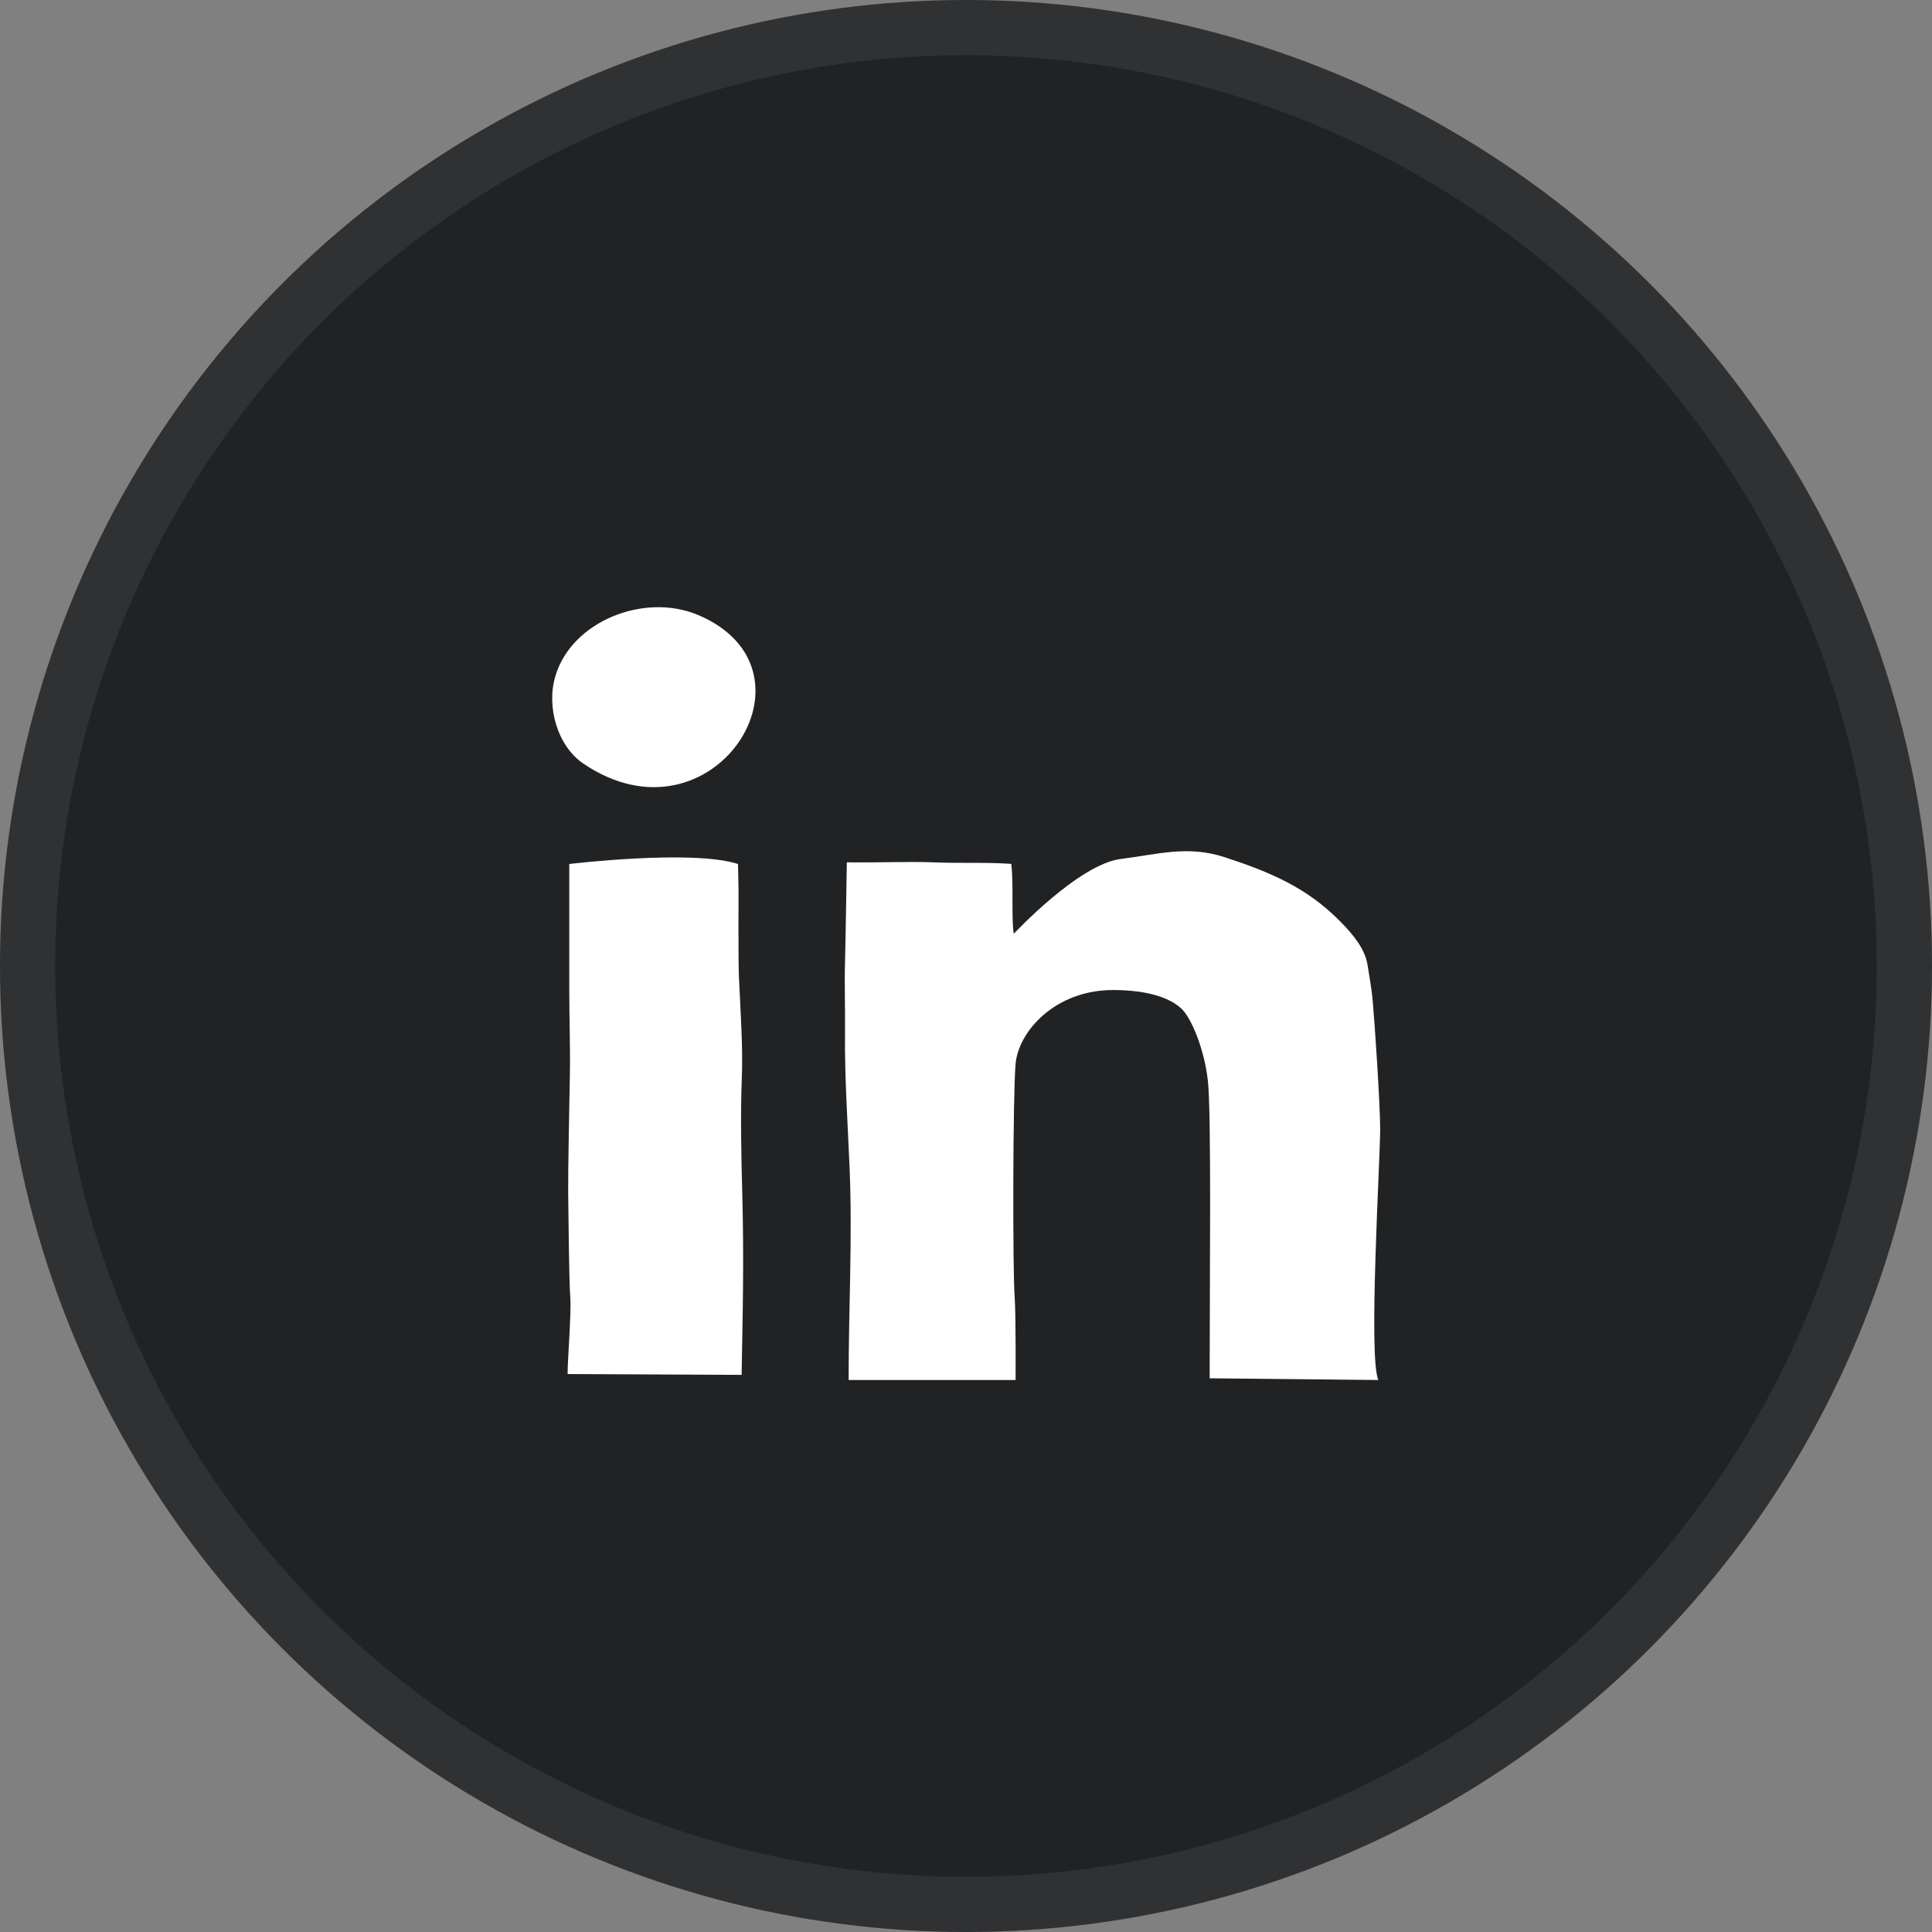
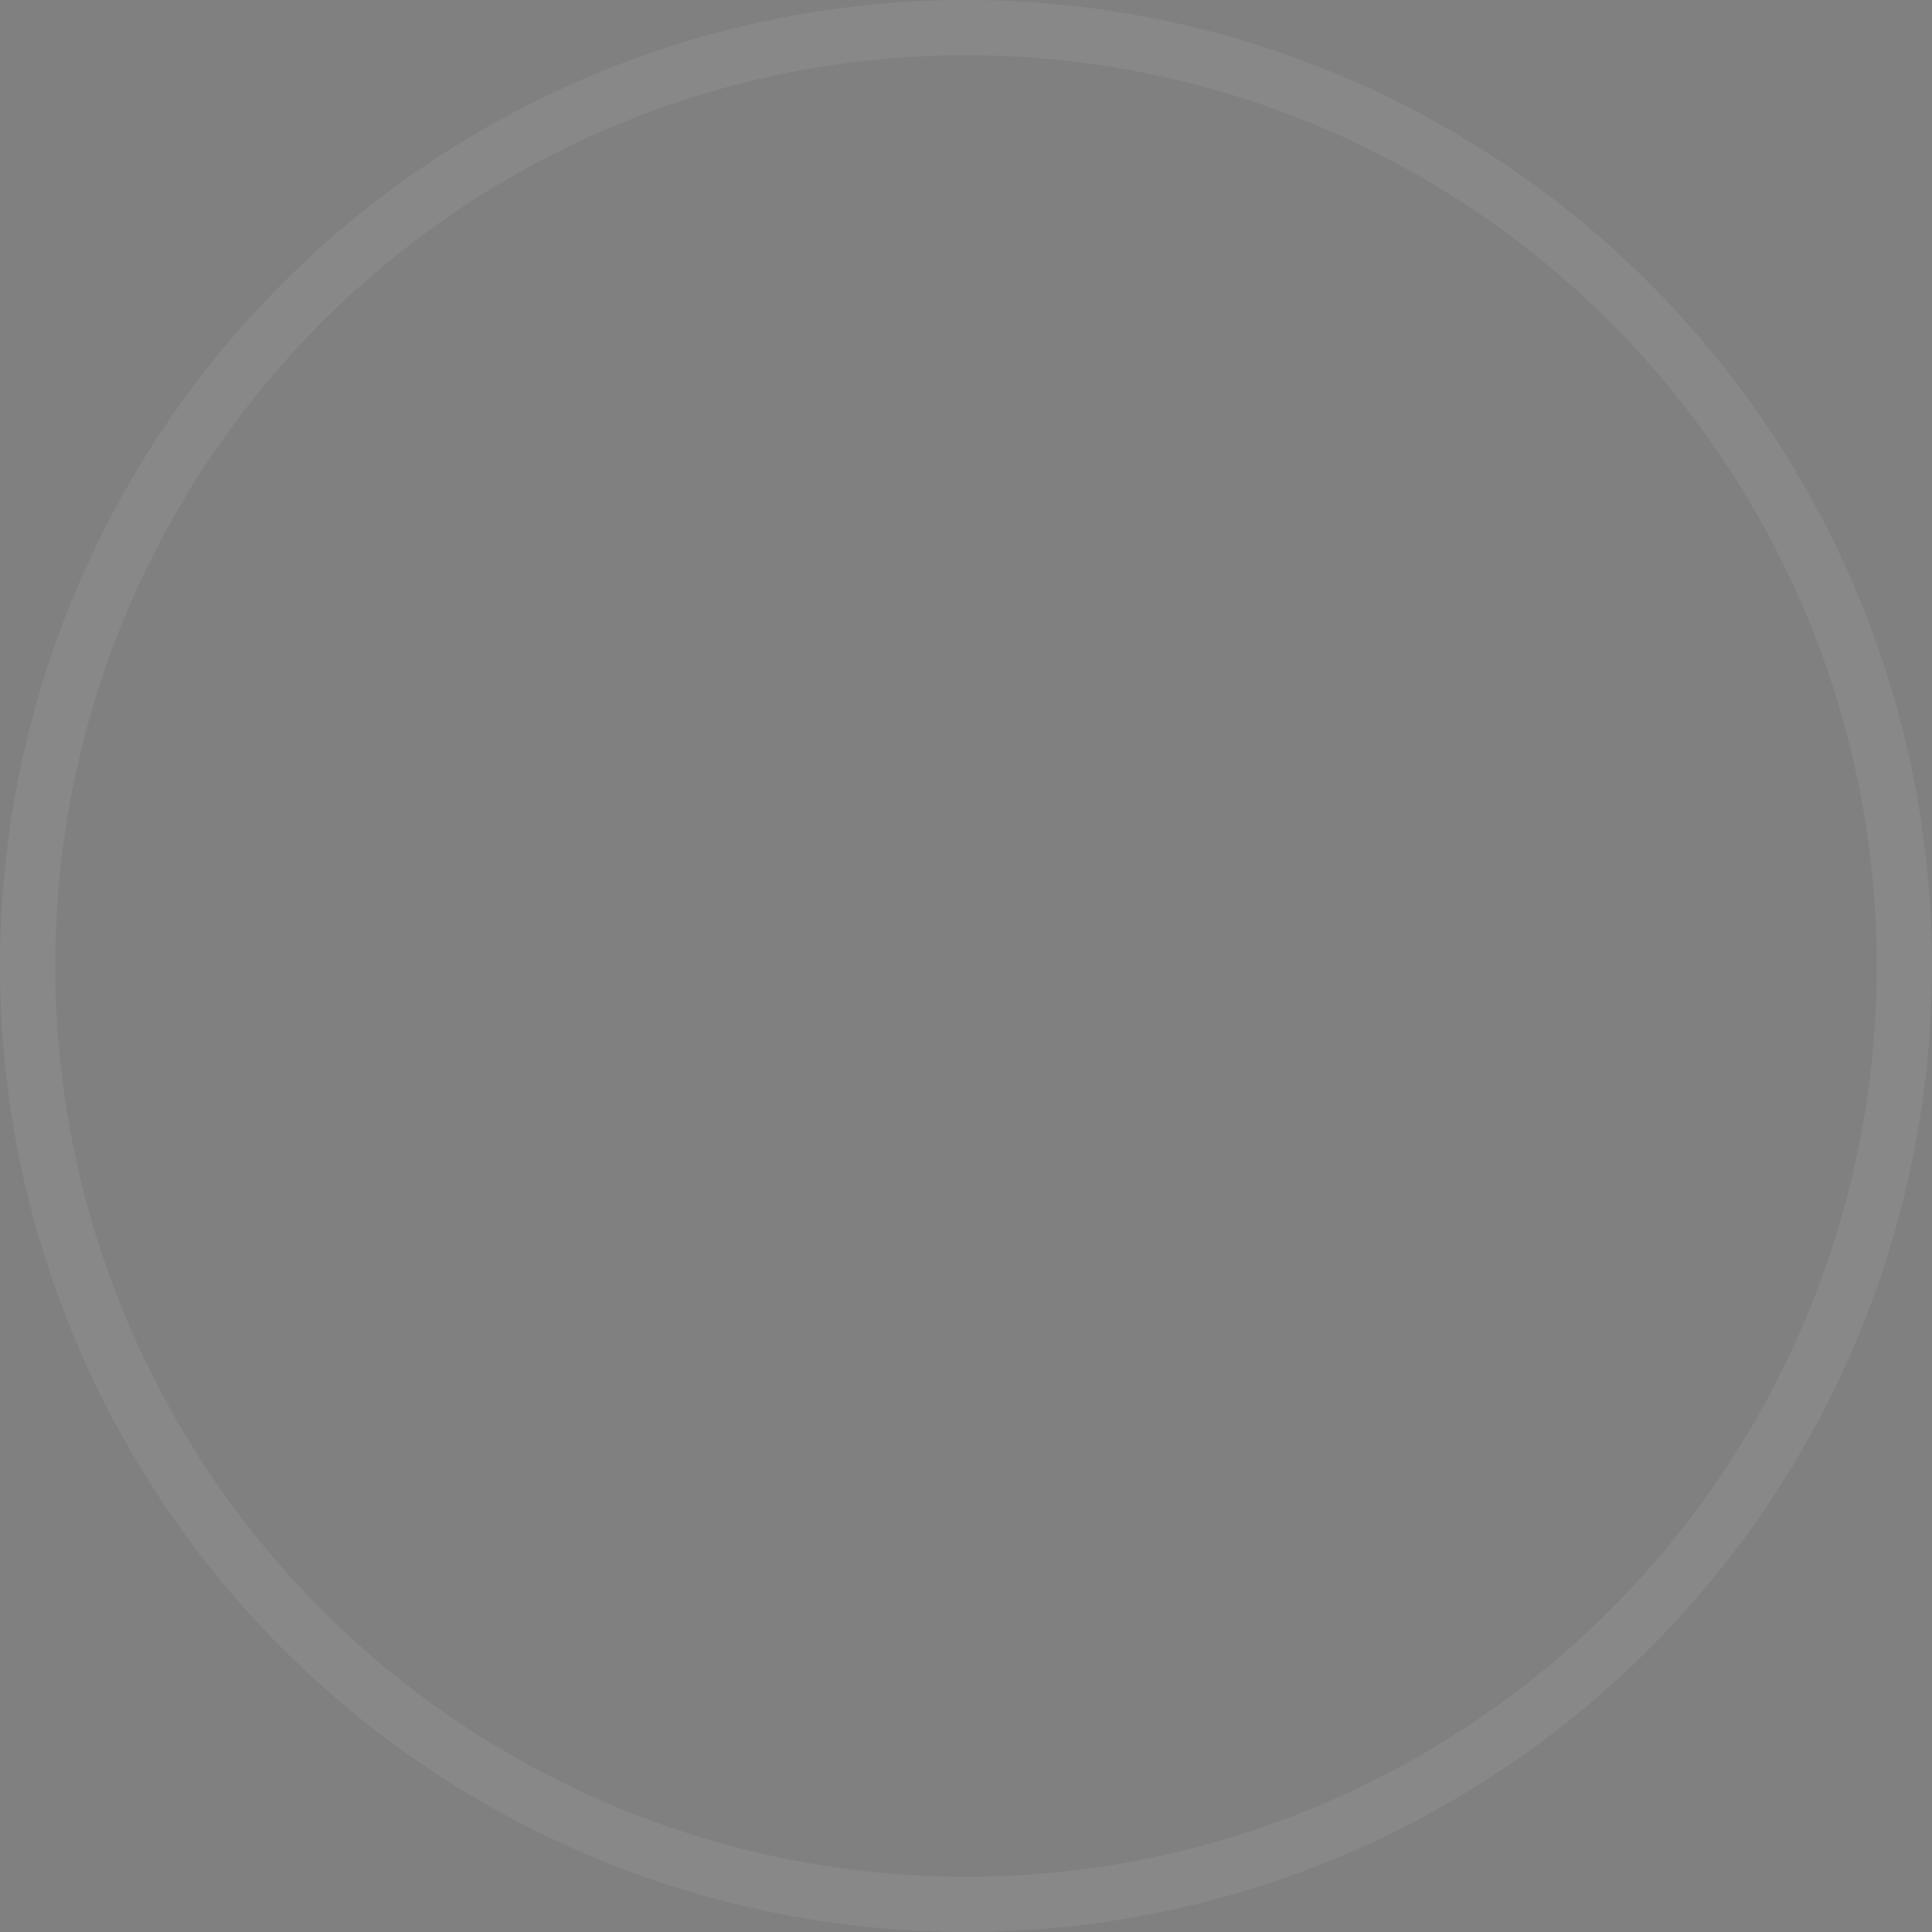
<svg xmlns="http://www.w3.org/2000/svg" width="35" height="35" viewBox="0 0 35 35" fill="none">
  <rect x="0" y="0" width="35" height="35" fill="#808080" stroke="none" />
-   <circle cx="17.5" cy="17.5" r="17.5" fill="#212224" />
  <circle cx="17.5" cy="17.5" r="17" stroke="white" stroke-opacity="0.07" />
-   <path d="M13.435 24.907L10.283 24.892C10.28 24.661 10.353 23.784 10.331 23.497C10.307 23.177 10.298 21.921 10.293 21.609C10.289 21.297 10.315 19.906 10.323 19.517C10.334 18.998 10.313 18.479 10.313 17.959C10.313 17.206 10.313 16.336 10.313 15.652C10.313 15.652 12.54 15.384 13.37 15.652L13.379 16.126C13.378 16.388 13.375 17.433 13.386 17.688C13.411 18.276 13.463 18.962 13.438 19.555C13.414 20.147 13.428 20.965 13.445 21.545C13.48 22.822 13.456 23.704 13.435 24.907ZM12.646 11.141C11.672 10.73 10.348 11.253 10.058 12.259C9.897 12.815 10.101 13.516 10.569 13.834C12.909 15.42 15.017 12.141 12.646 11.141ZM25.003 20.46C25.003 19.99 24.899 18.47 24.872 18.181C24.851 17.953 24.851 17.953 24.774 17.478C24.726 17.181 24.502 16.919 24.288 16.701C23.677 16.078 23.013 15.8 22.186 15.529C21.511 15.309 20.972 15.478 20.304 15.561C19.54 15.656 18.365 16.917 18.365 16.917C18.319 16.625 18.365 16.007 18.32 15.65C17.833 15.617 17.422 15.643 16.902 15.622C16.452 15.604 15.934 15.63 15.341 15.622C15.341 15.622 15.319 17.028 15.308 17.445C15.297 17.865 15.313 18.286 15.308 18.706C15.3 19.491 15.356 20.337 15.39 21.128C15.446 22.419 15.371 23.778 15.374 25H15.67C16.612 25 17.455 25 18.398 25C18.398 25 18.406 23.822 18.381 23.488C18.345 22.996 18.348 19.863 18.398 19.277C18.447 18.691 19.109 17.933 20.172 17.935C20.567 17.936 21.099 17.996 21.397 18.267C21.576 18.429 21.817 18.992 21.882 19.582C21.947 20.172 21.914 23.209 21.914 24.969L24.971 25C24.785 24.623 25.004 20.997 25.003 20.46Z" fill="white" />
</svg>